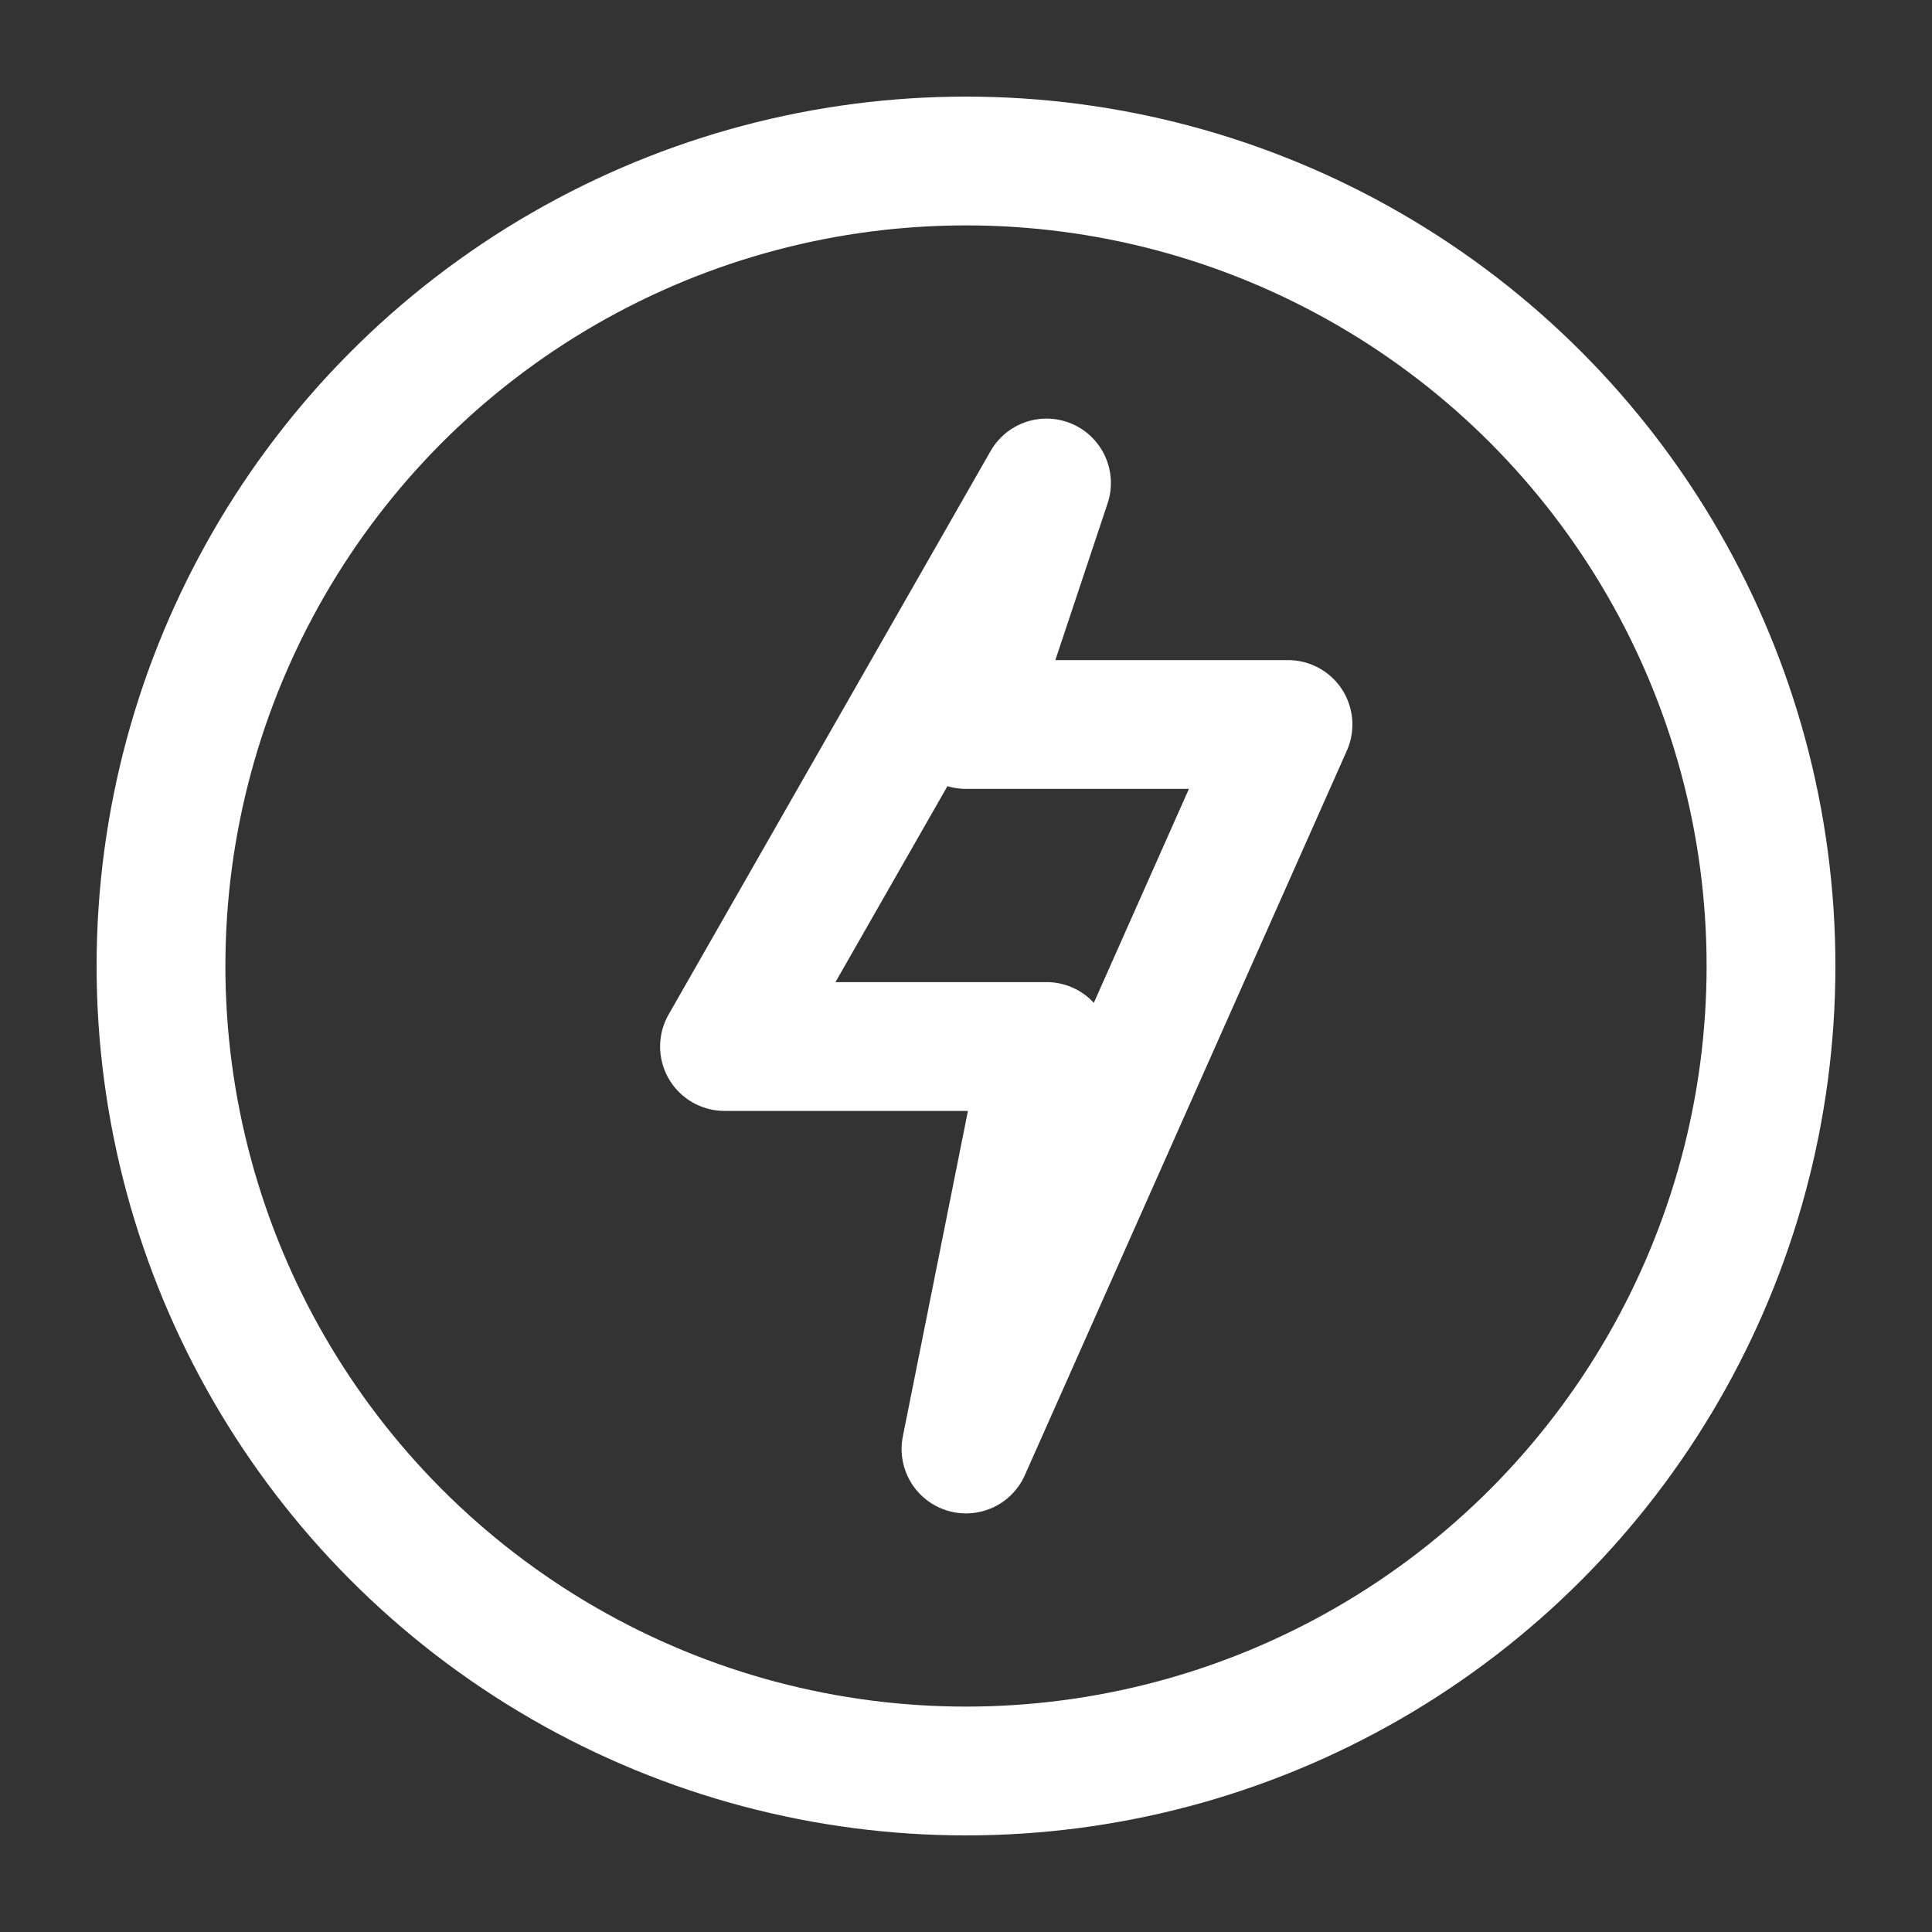
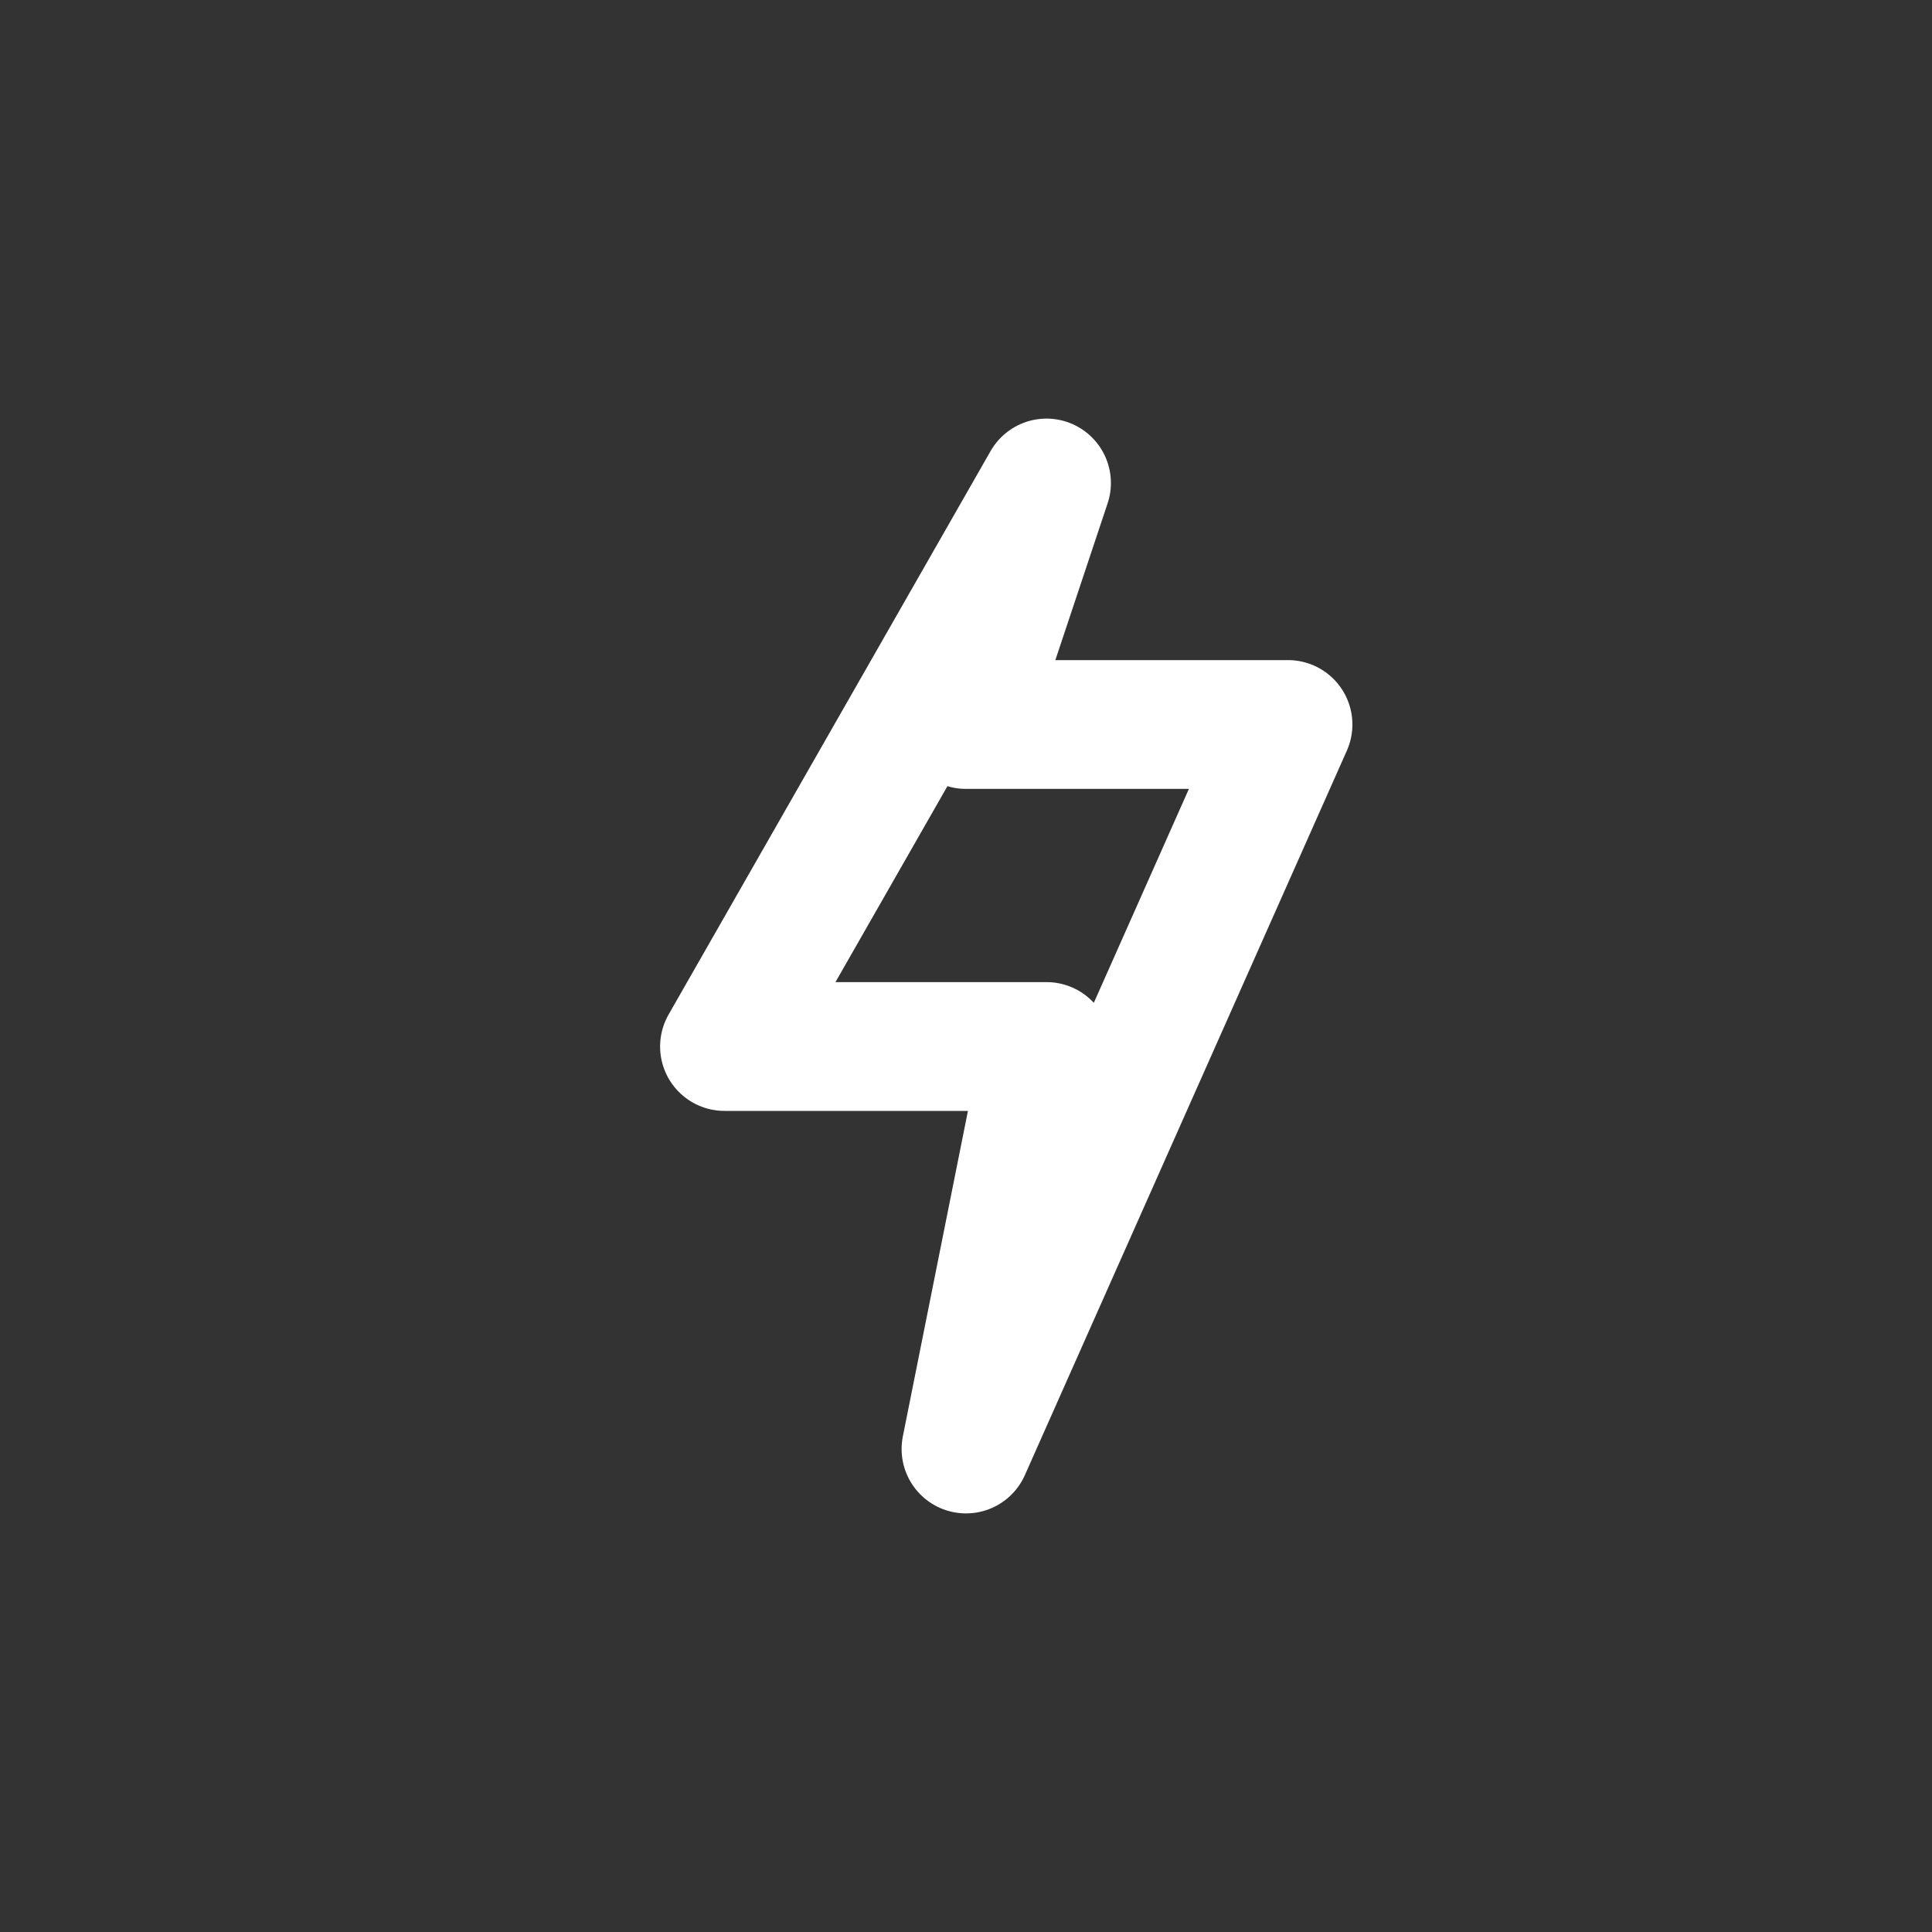
<svg xmlns="http://www.w3.org/2000/svg" width="40" height="40" viewBox="0 0 24 24">
  <rect x="0" y="0" width="24" height="24" fill="#333333" stroke="none" />
-   <circle cx="12" cy="12" r="10" fill="none" stroke="#ffffffff" stroke-width="1.6" />
  <path fill="none" stroke="#ffffffff" stroke-linecap="round" stroke-linejoin="round" stroke-width="1.6" d="m13 6-4 7h4l-1 5 4-9h-4z" />
</svg>